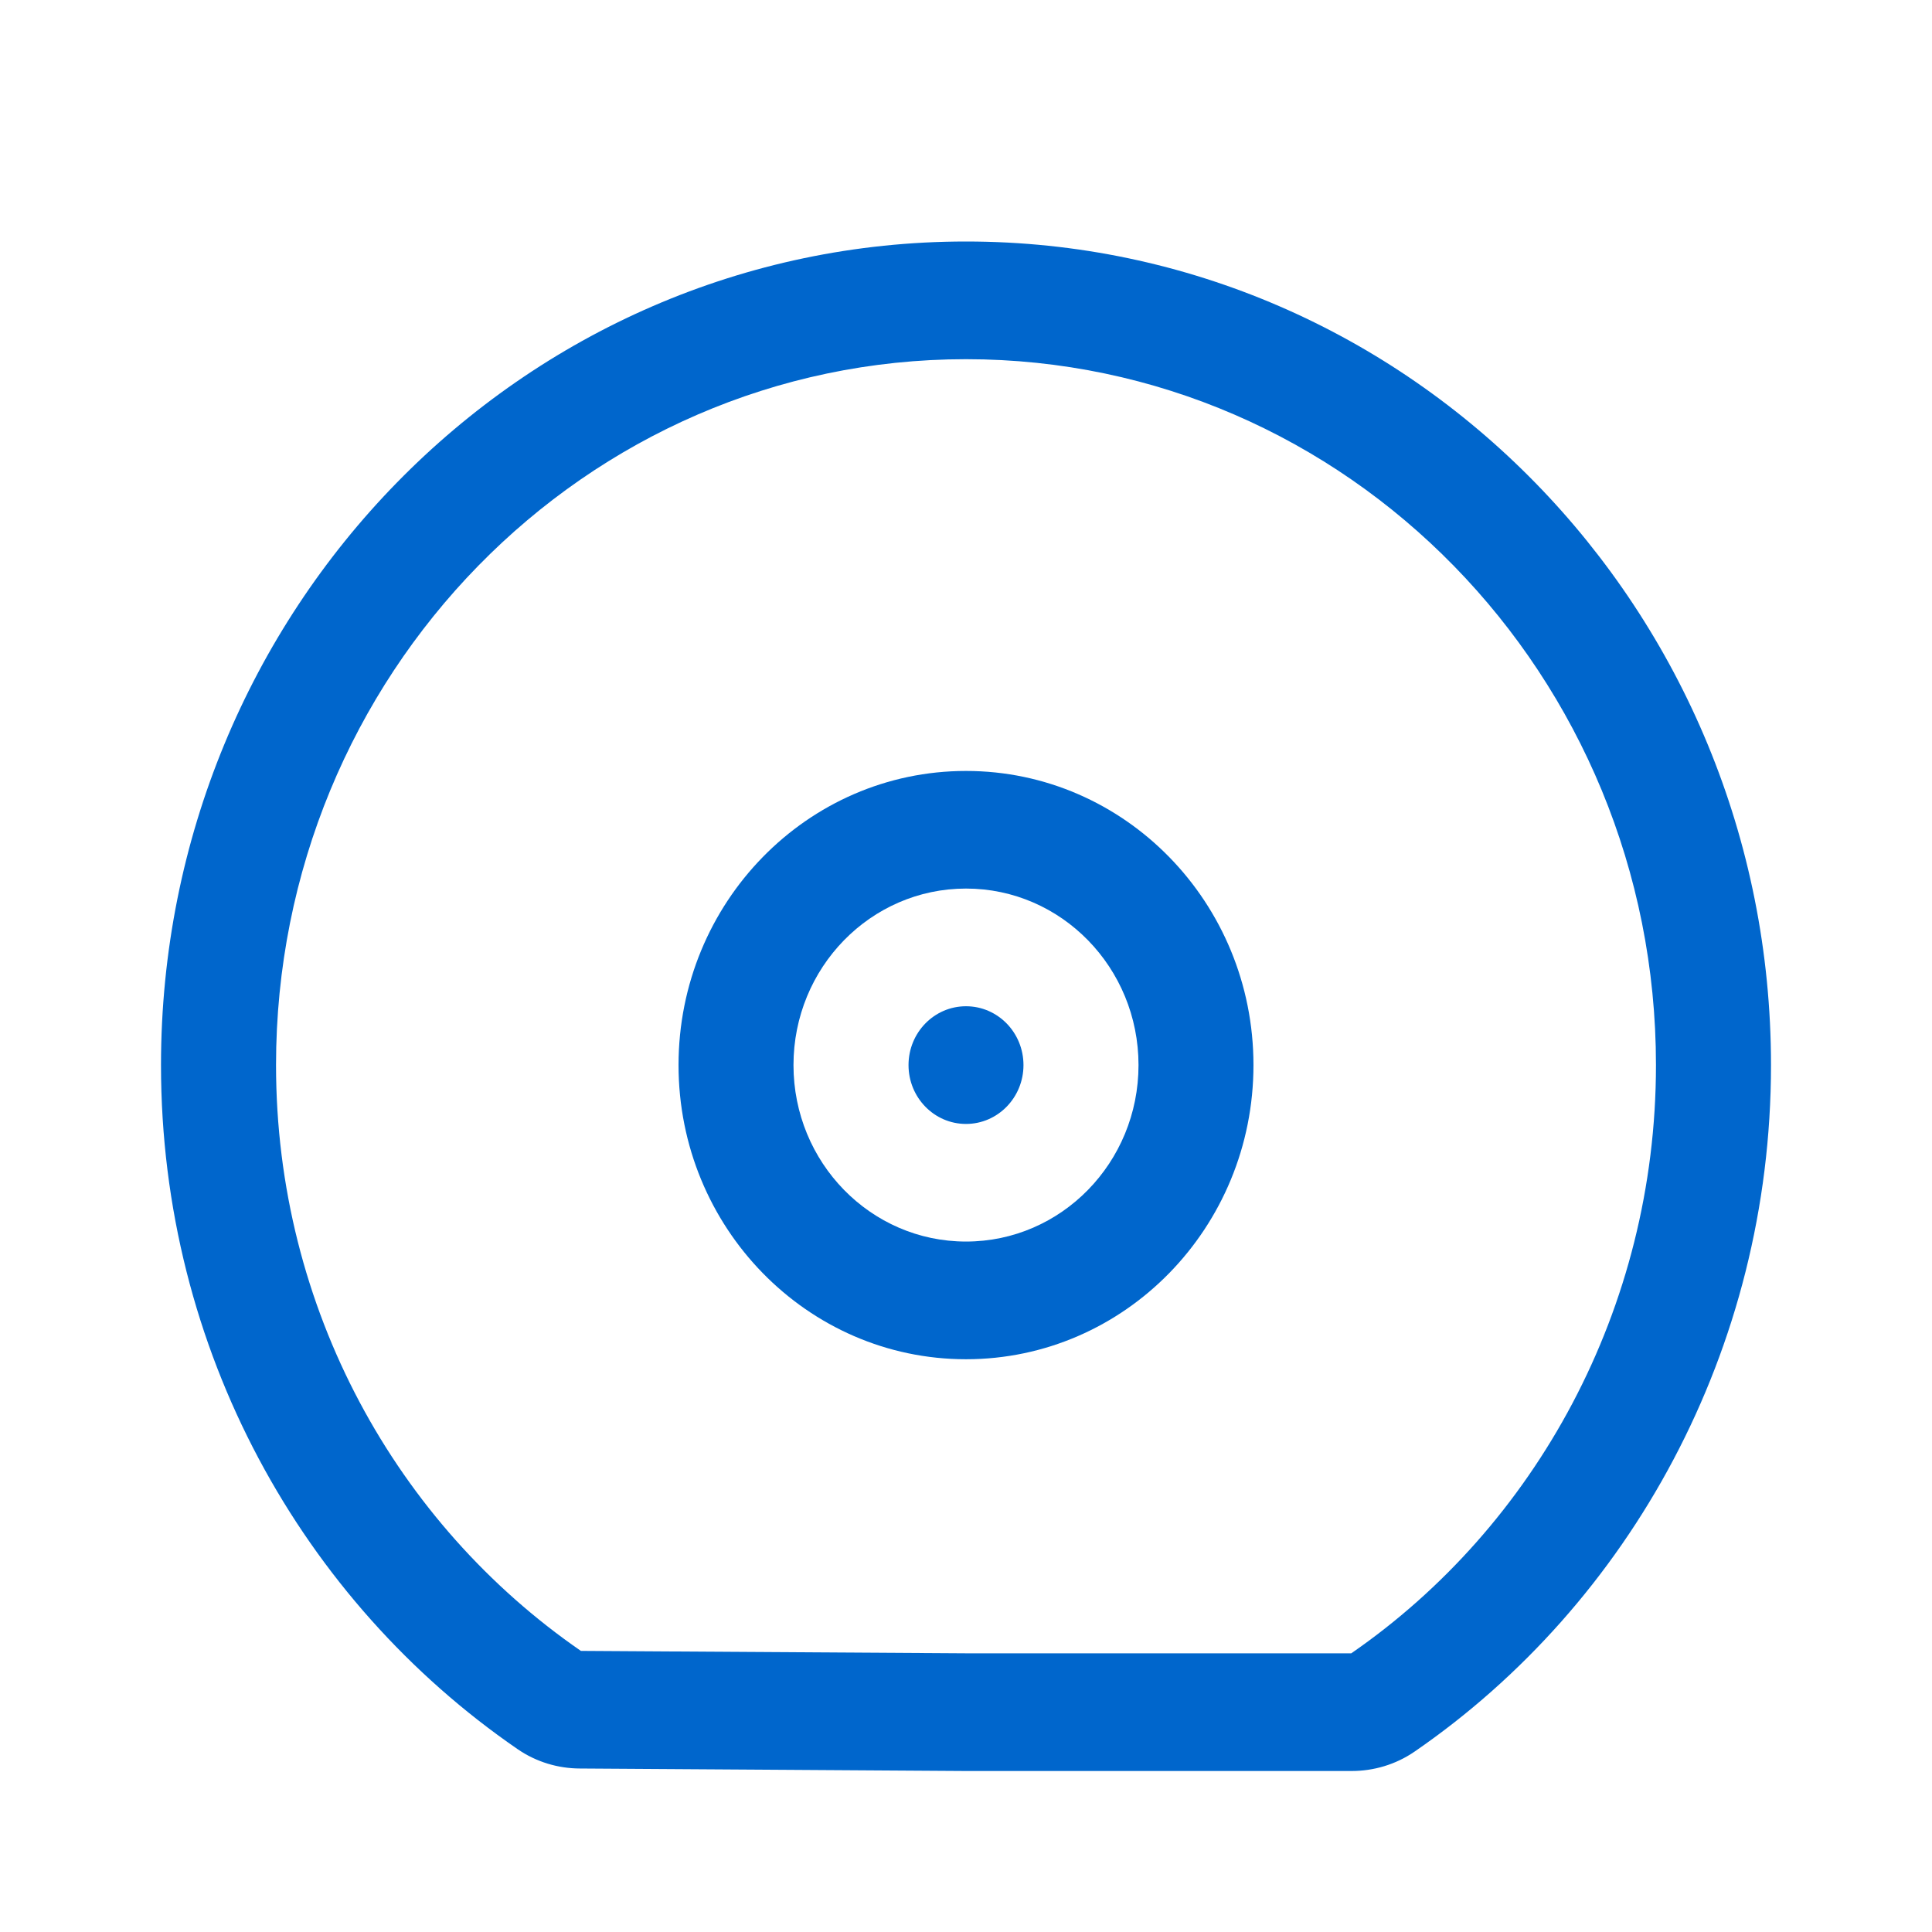
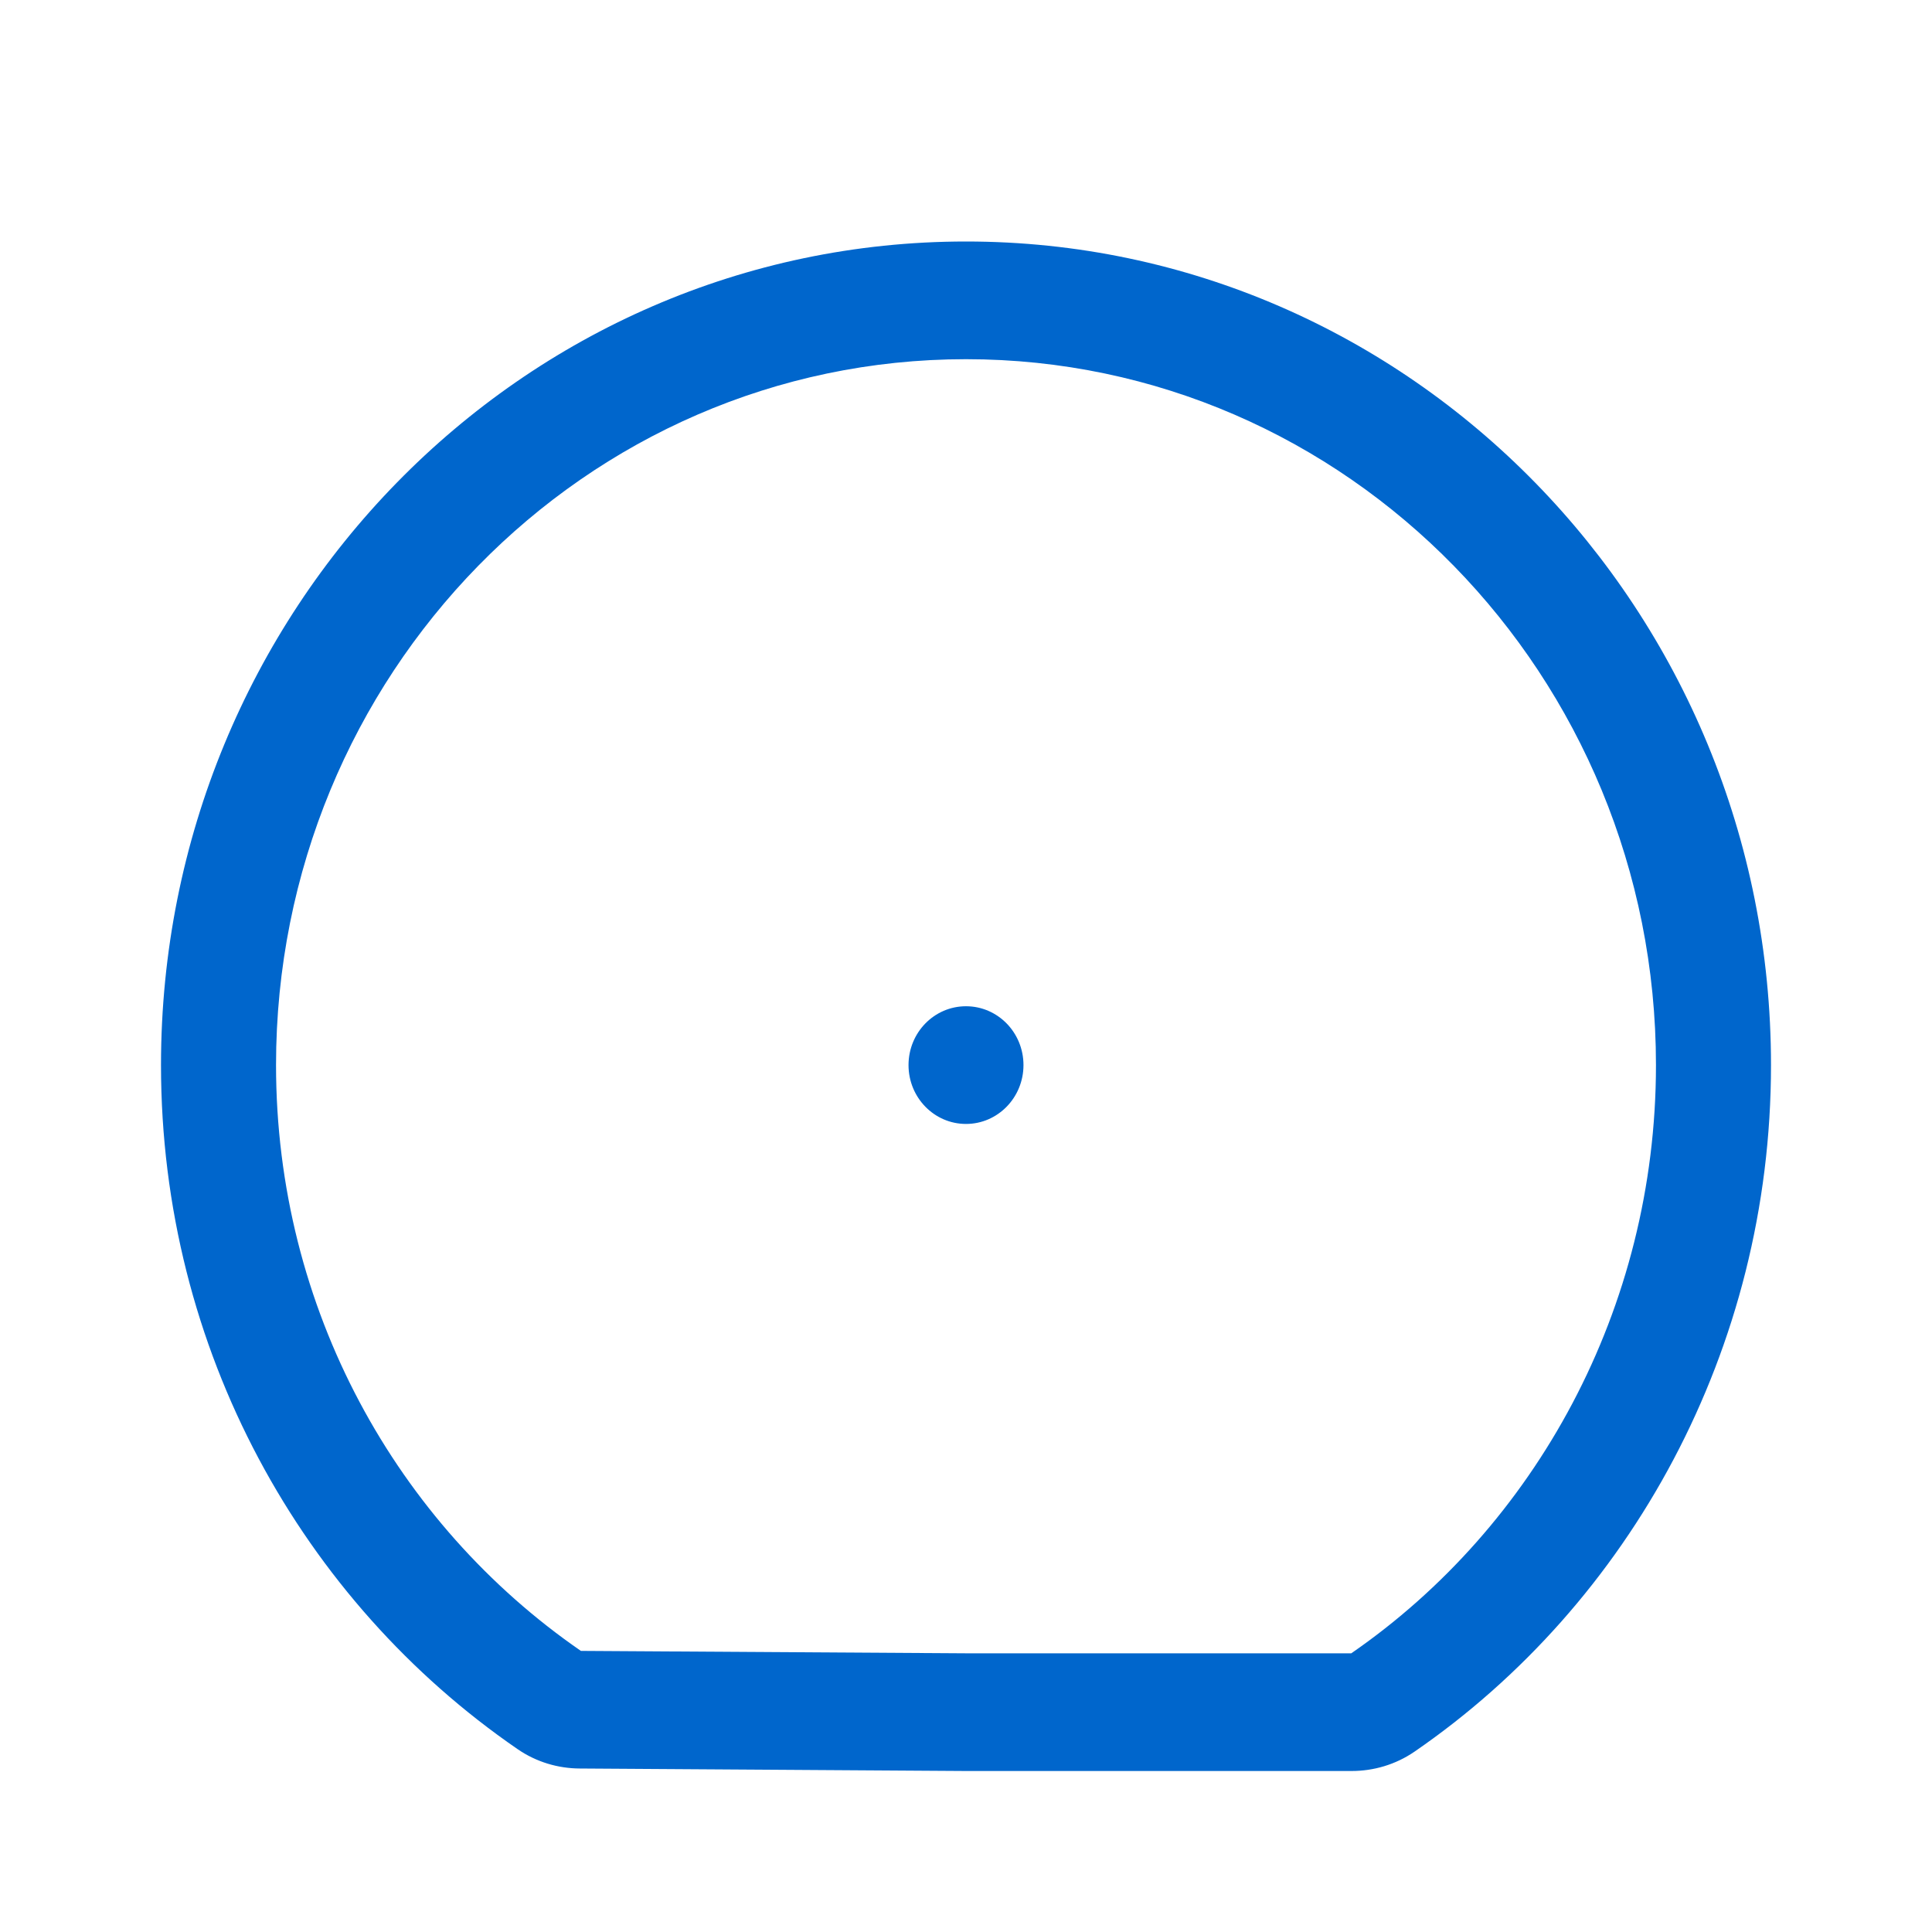
<svg xmlns="http://www.w3.org/2000/svg" height="24" version="1.1" viewBox="0 0 24 24" width="24">
  <title>Icons/Menu/CGM/blue</title>
  <g fill="none" fill-rule="evenodd" id="Icons/Menu/CGM/blue" stroke="none" stroke-width="1">
    <g fill="#0066CC" id="cgm-device" transform="translate(2, 3)">
      <path d="M10,1.462 C5.266,1.462 1.429,5.388 1.429,10.231 C1.429,13.26 2.93,15.931 5.216,17.508 L10,17.538 L14.786,17.538 C17.069,15.962 18.571,13.262 18.571,10.231 C18.571,5.388 14.734,1.462 10,1.462 Z M0,10.231 C0,4.58 4.477,0 10,0 C15.523,0 20,4.58 20,10.231 C20,13.768 18.244,16.92 15.574,18.758 C15.336,18.922 15.061,19 14.791,19 L9.996,19 L5.202,18.969 C4.935,18.968 4.664,18.89 4.429,18.728 C1.759,16.892 0,13.772 0,10.231 Z" id="Shape" />
-       <path d="M10,8.038 C8.816,8.038 7.857,9.02 7.857,10.231 C7.857,11.442 8.816,12.423 10,12.423 C11.184,12.423 12.143,11.442 12.143,10.231 C12.143,9.02 11.184,8.038 10,8.038 Z M6.429,10.231 C6.429,8.213 8.028,6.577 10,6.577 C11.972,6.577 13.571,8.213 13.571,10.231 C13.571,12.249 11.972,13.885 10,13.885 C8.028,13.885 6.429,12.249 6.429,10.231 Z" id="Shape" />
      <path d="M10,10.962 C10.395,10.962 10.714,10.634 10.714,10.231 C10.714,9.827 10.395,9.5 10,9.5 C9.605,9.5 9.286,9.827 9.286,10.231 C9.286,10.634 9.605,10.962 10,10.962 Z" fill-rule="nonzero" id="Path" />
    </g>
  </g>
</svg>